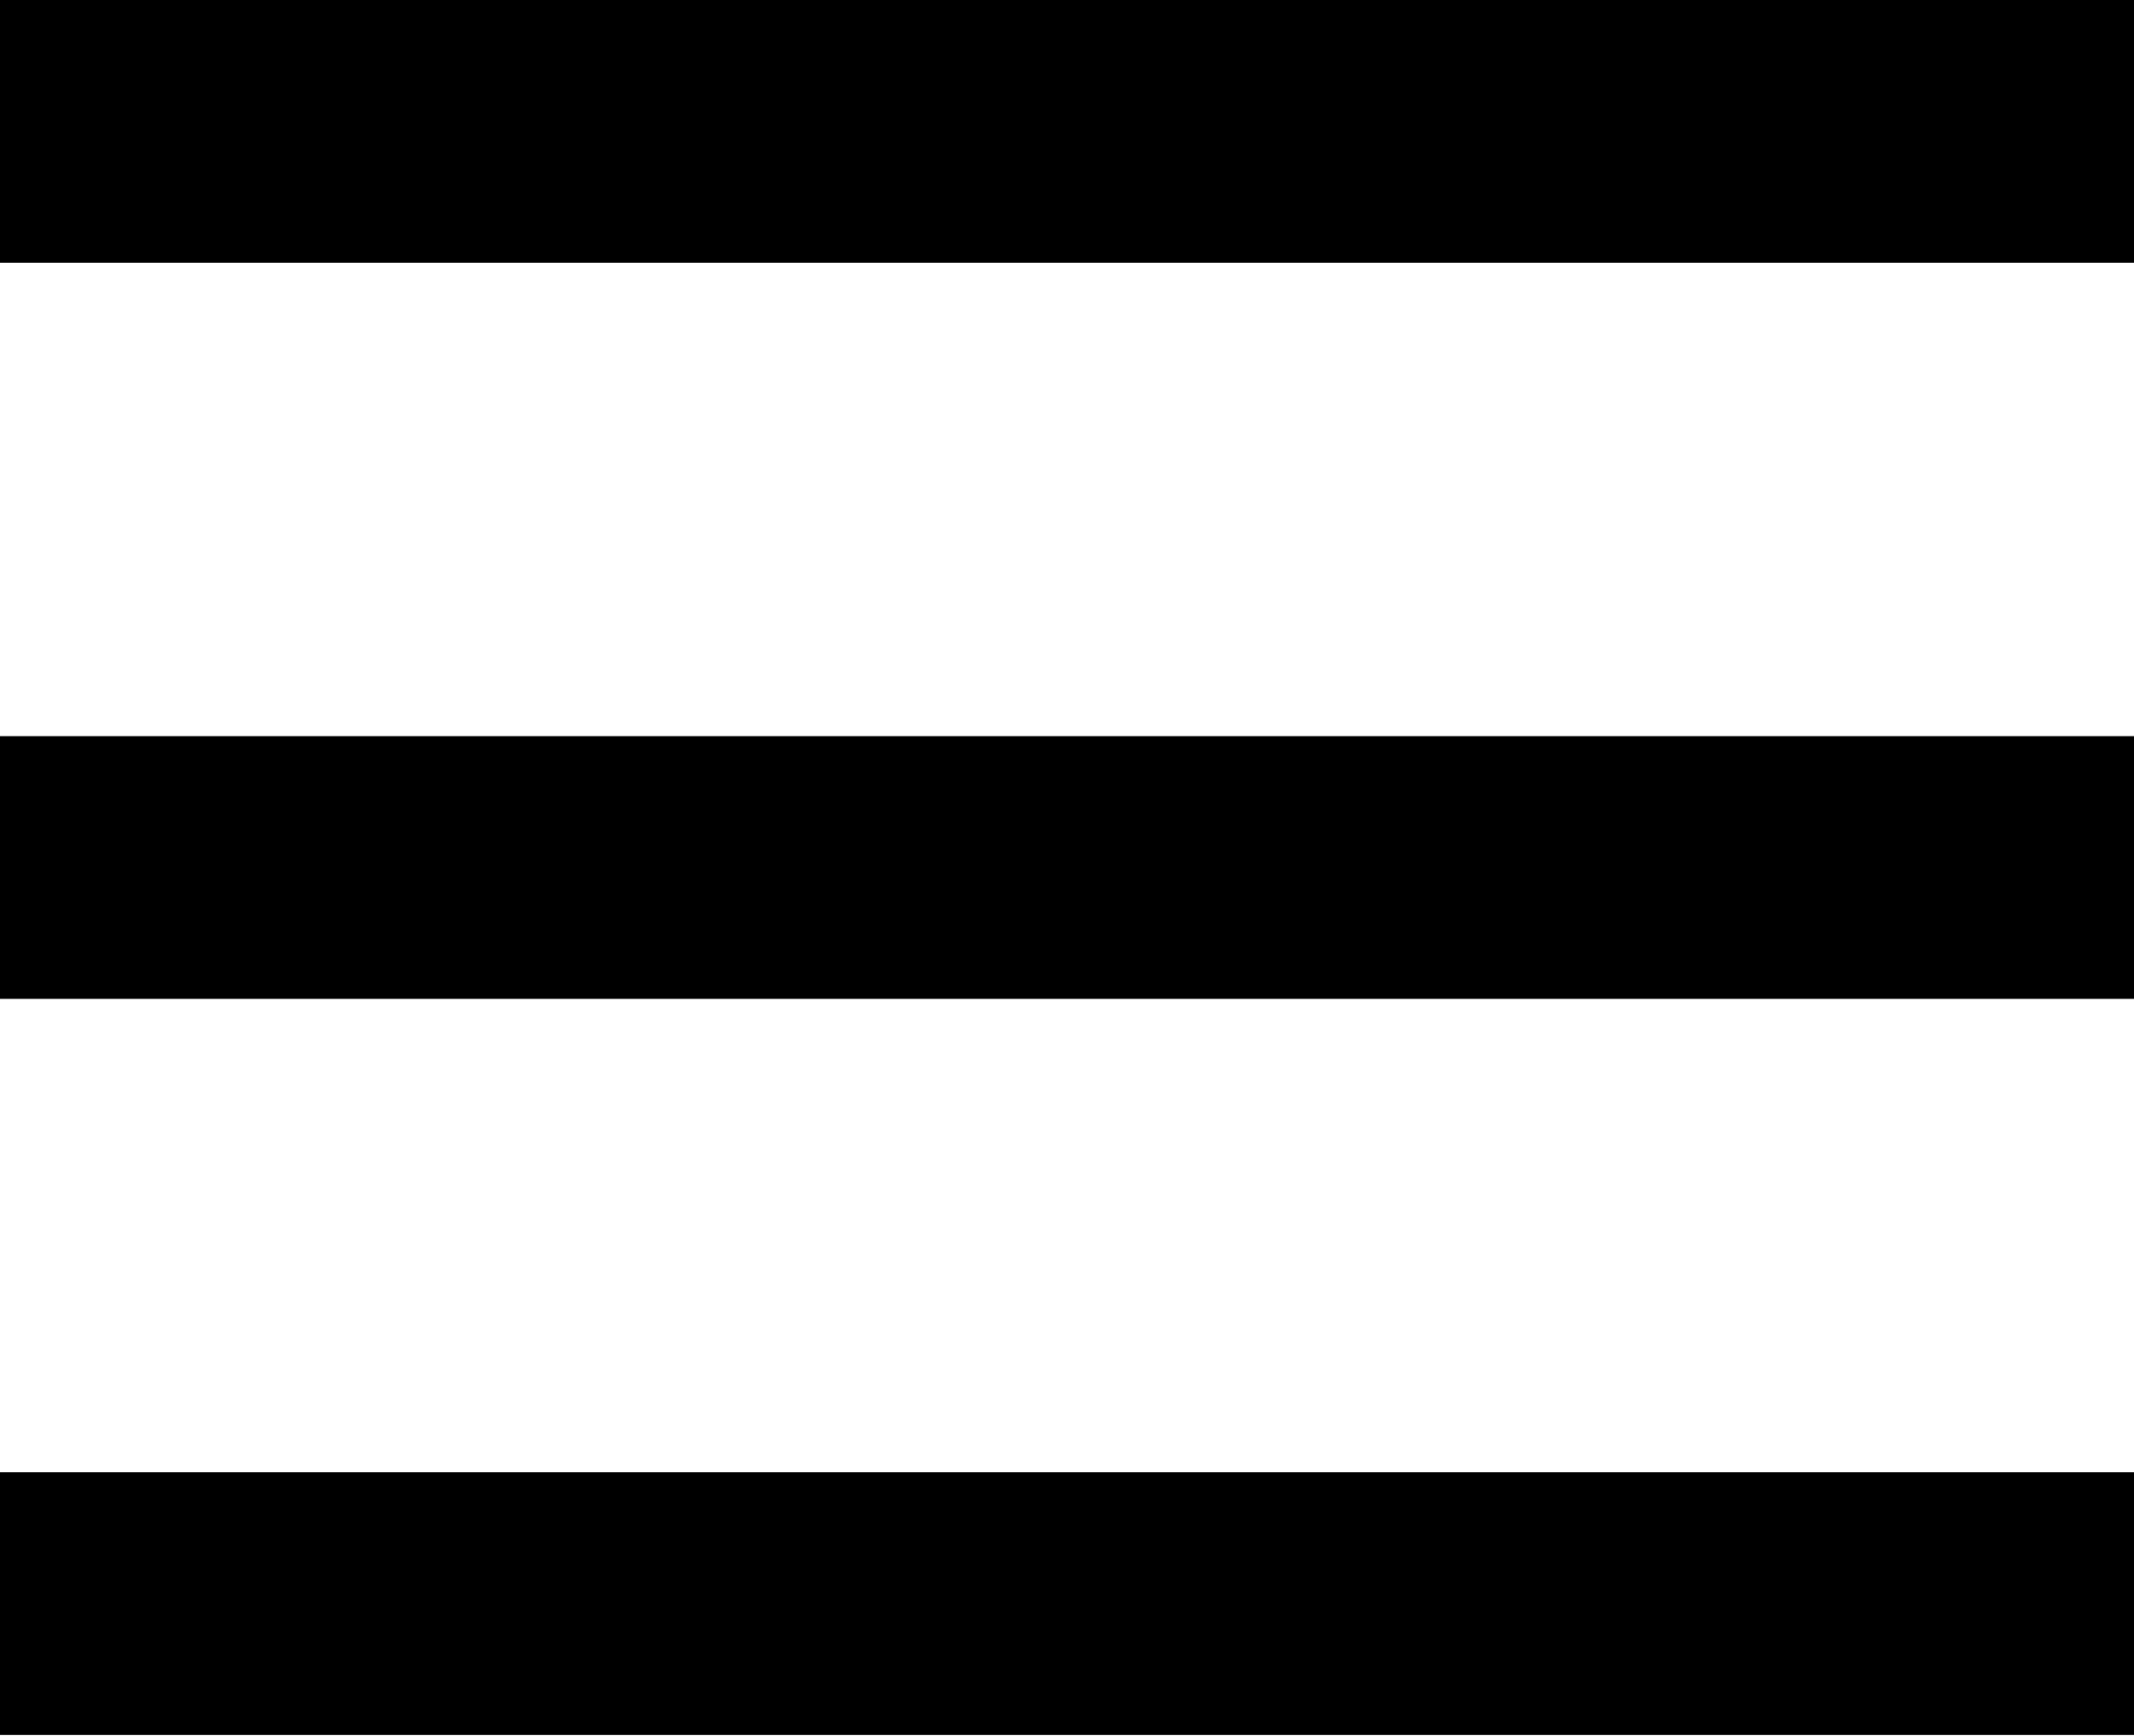
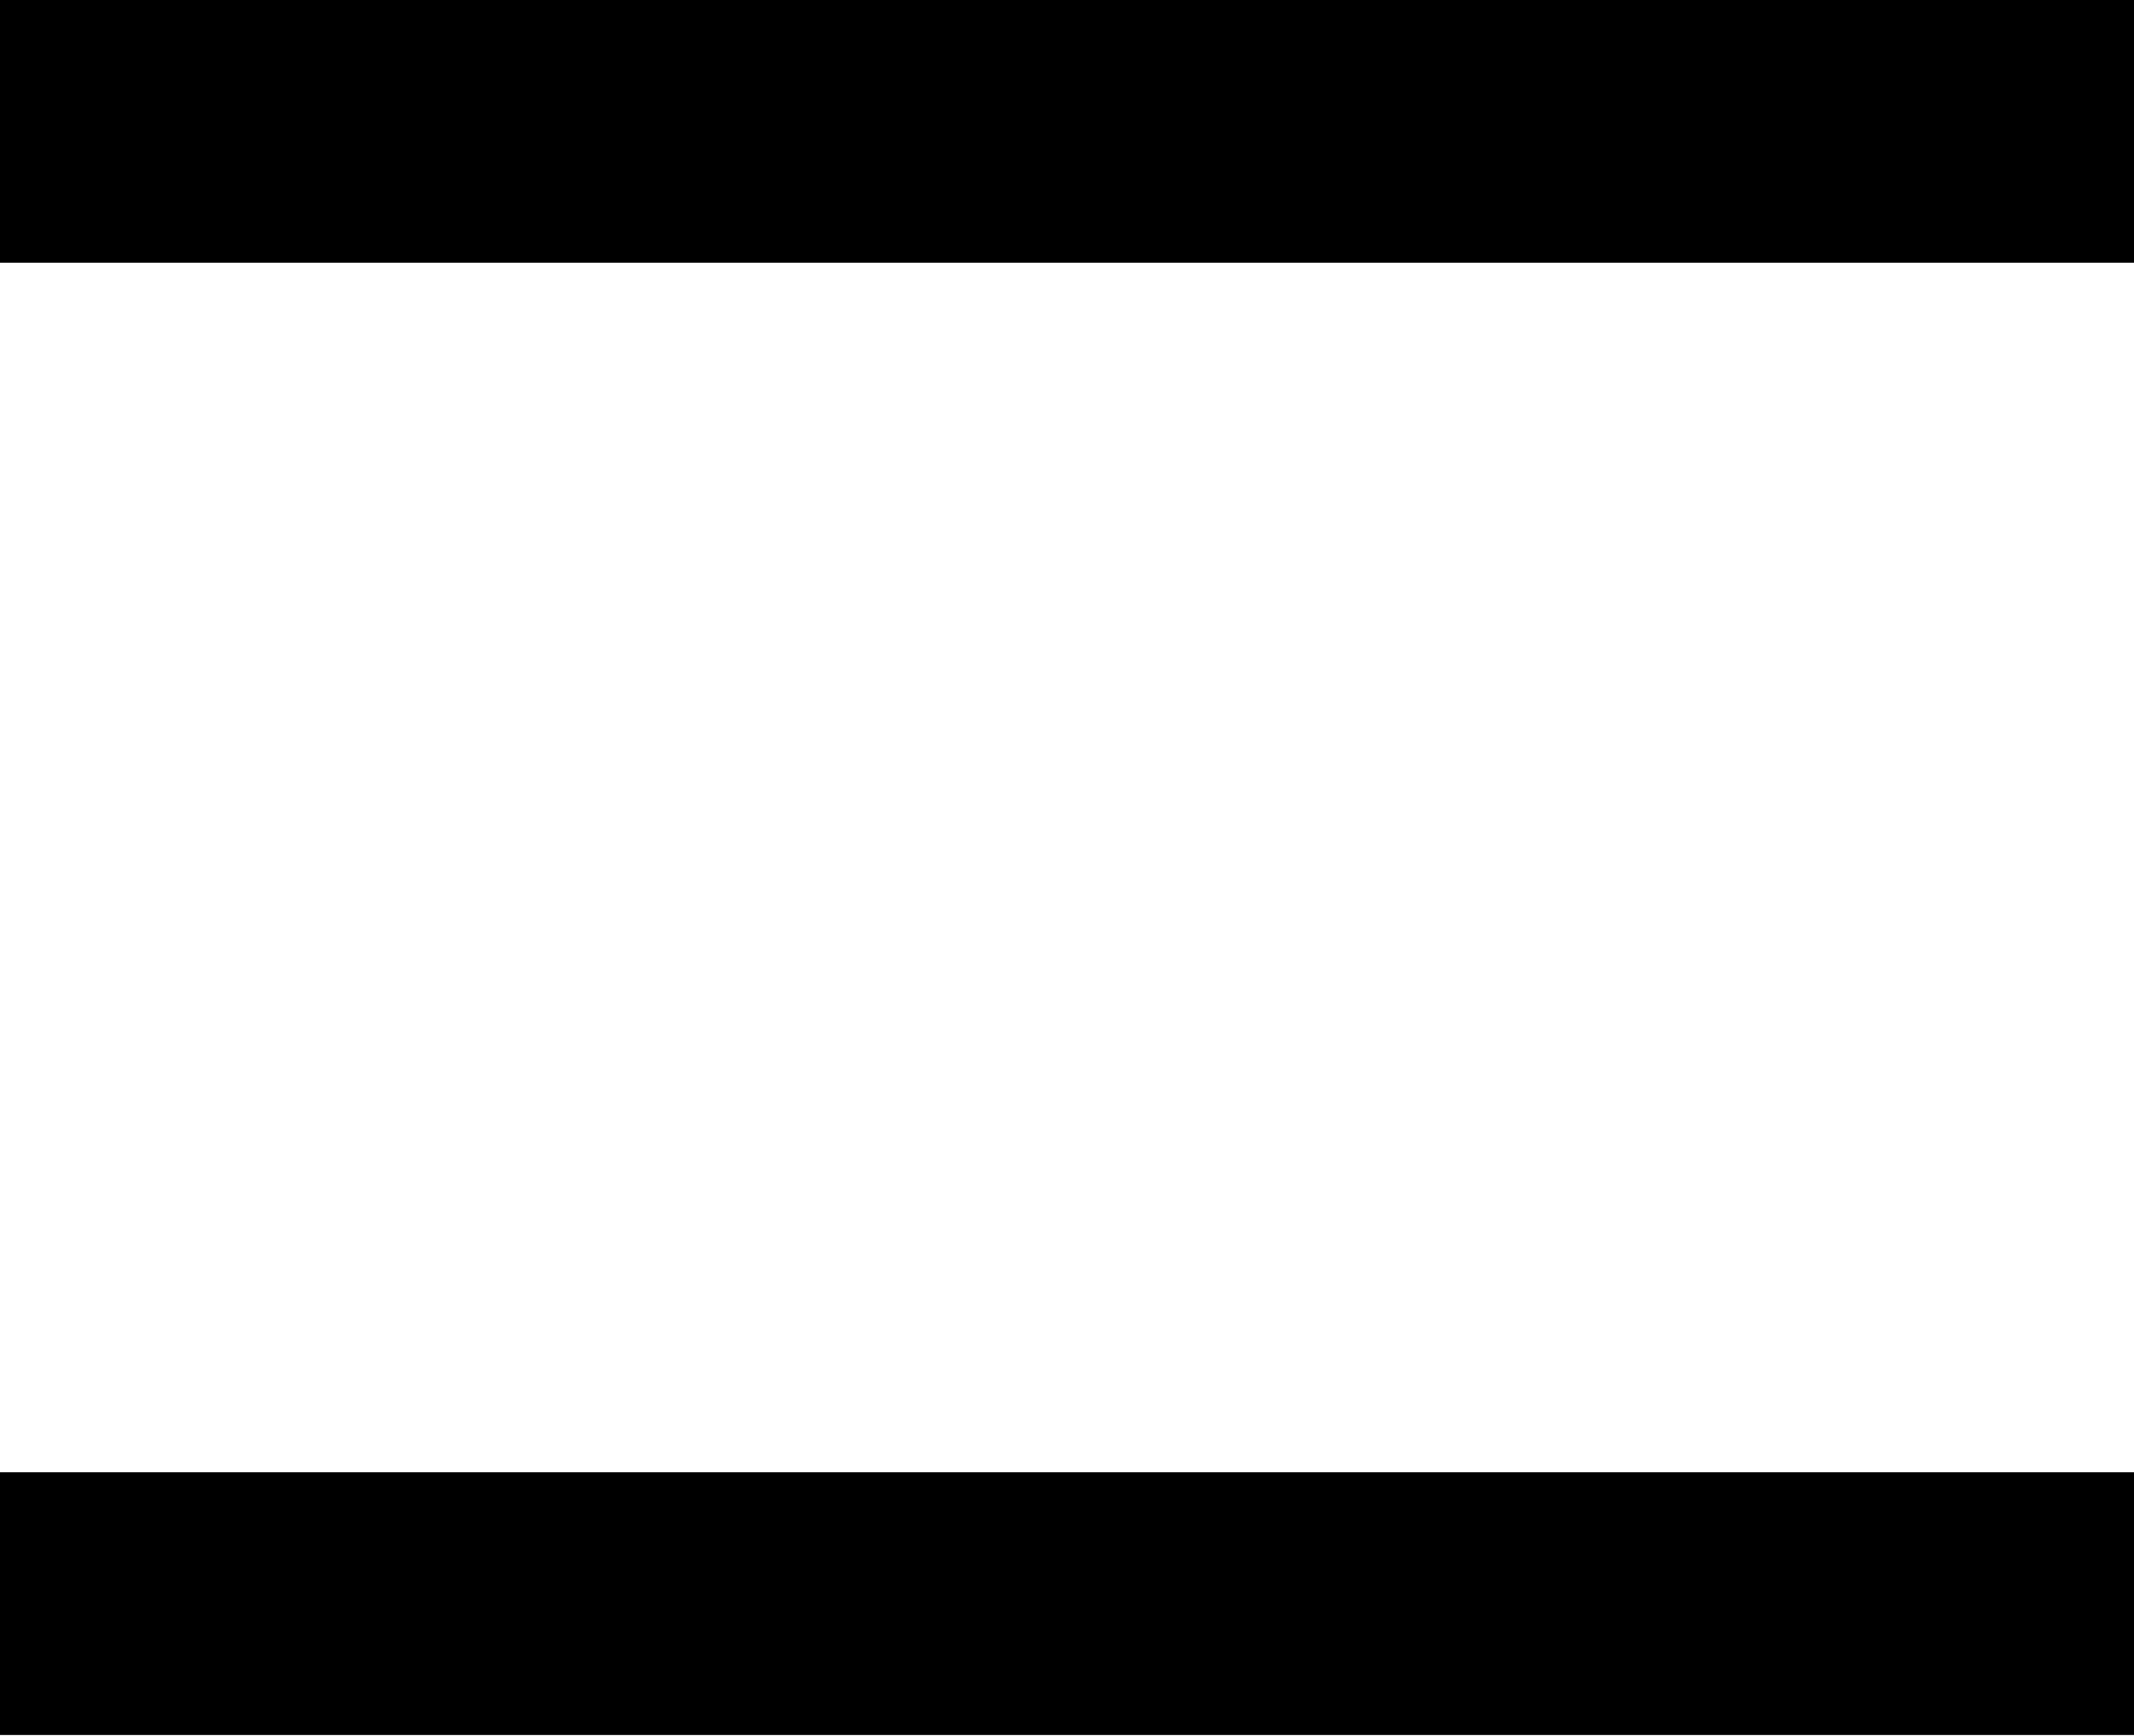
<svg xmlns="http://www.w3.org/2000/svg" id="Layer_1" data-name="Layer 1" viewBox="0 0 32 26.03">
  <title>menu</title>
  <rect width="32" height="3.94" />
  <rect y="22.08" width="32" height="3.94" />
-   <rect y="11.04" width="32" height="3.94" />
</svg>